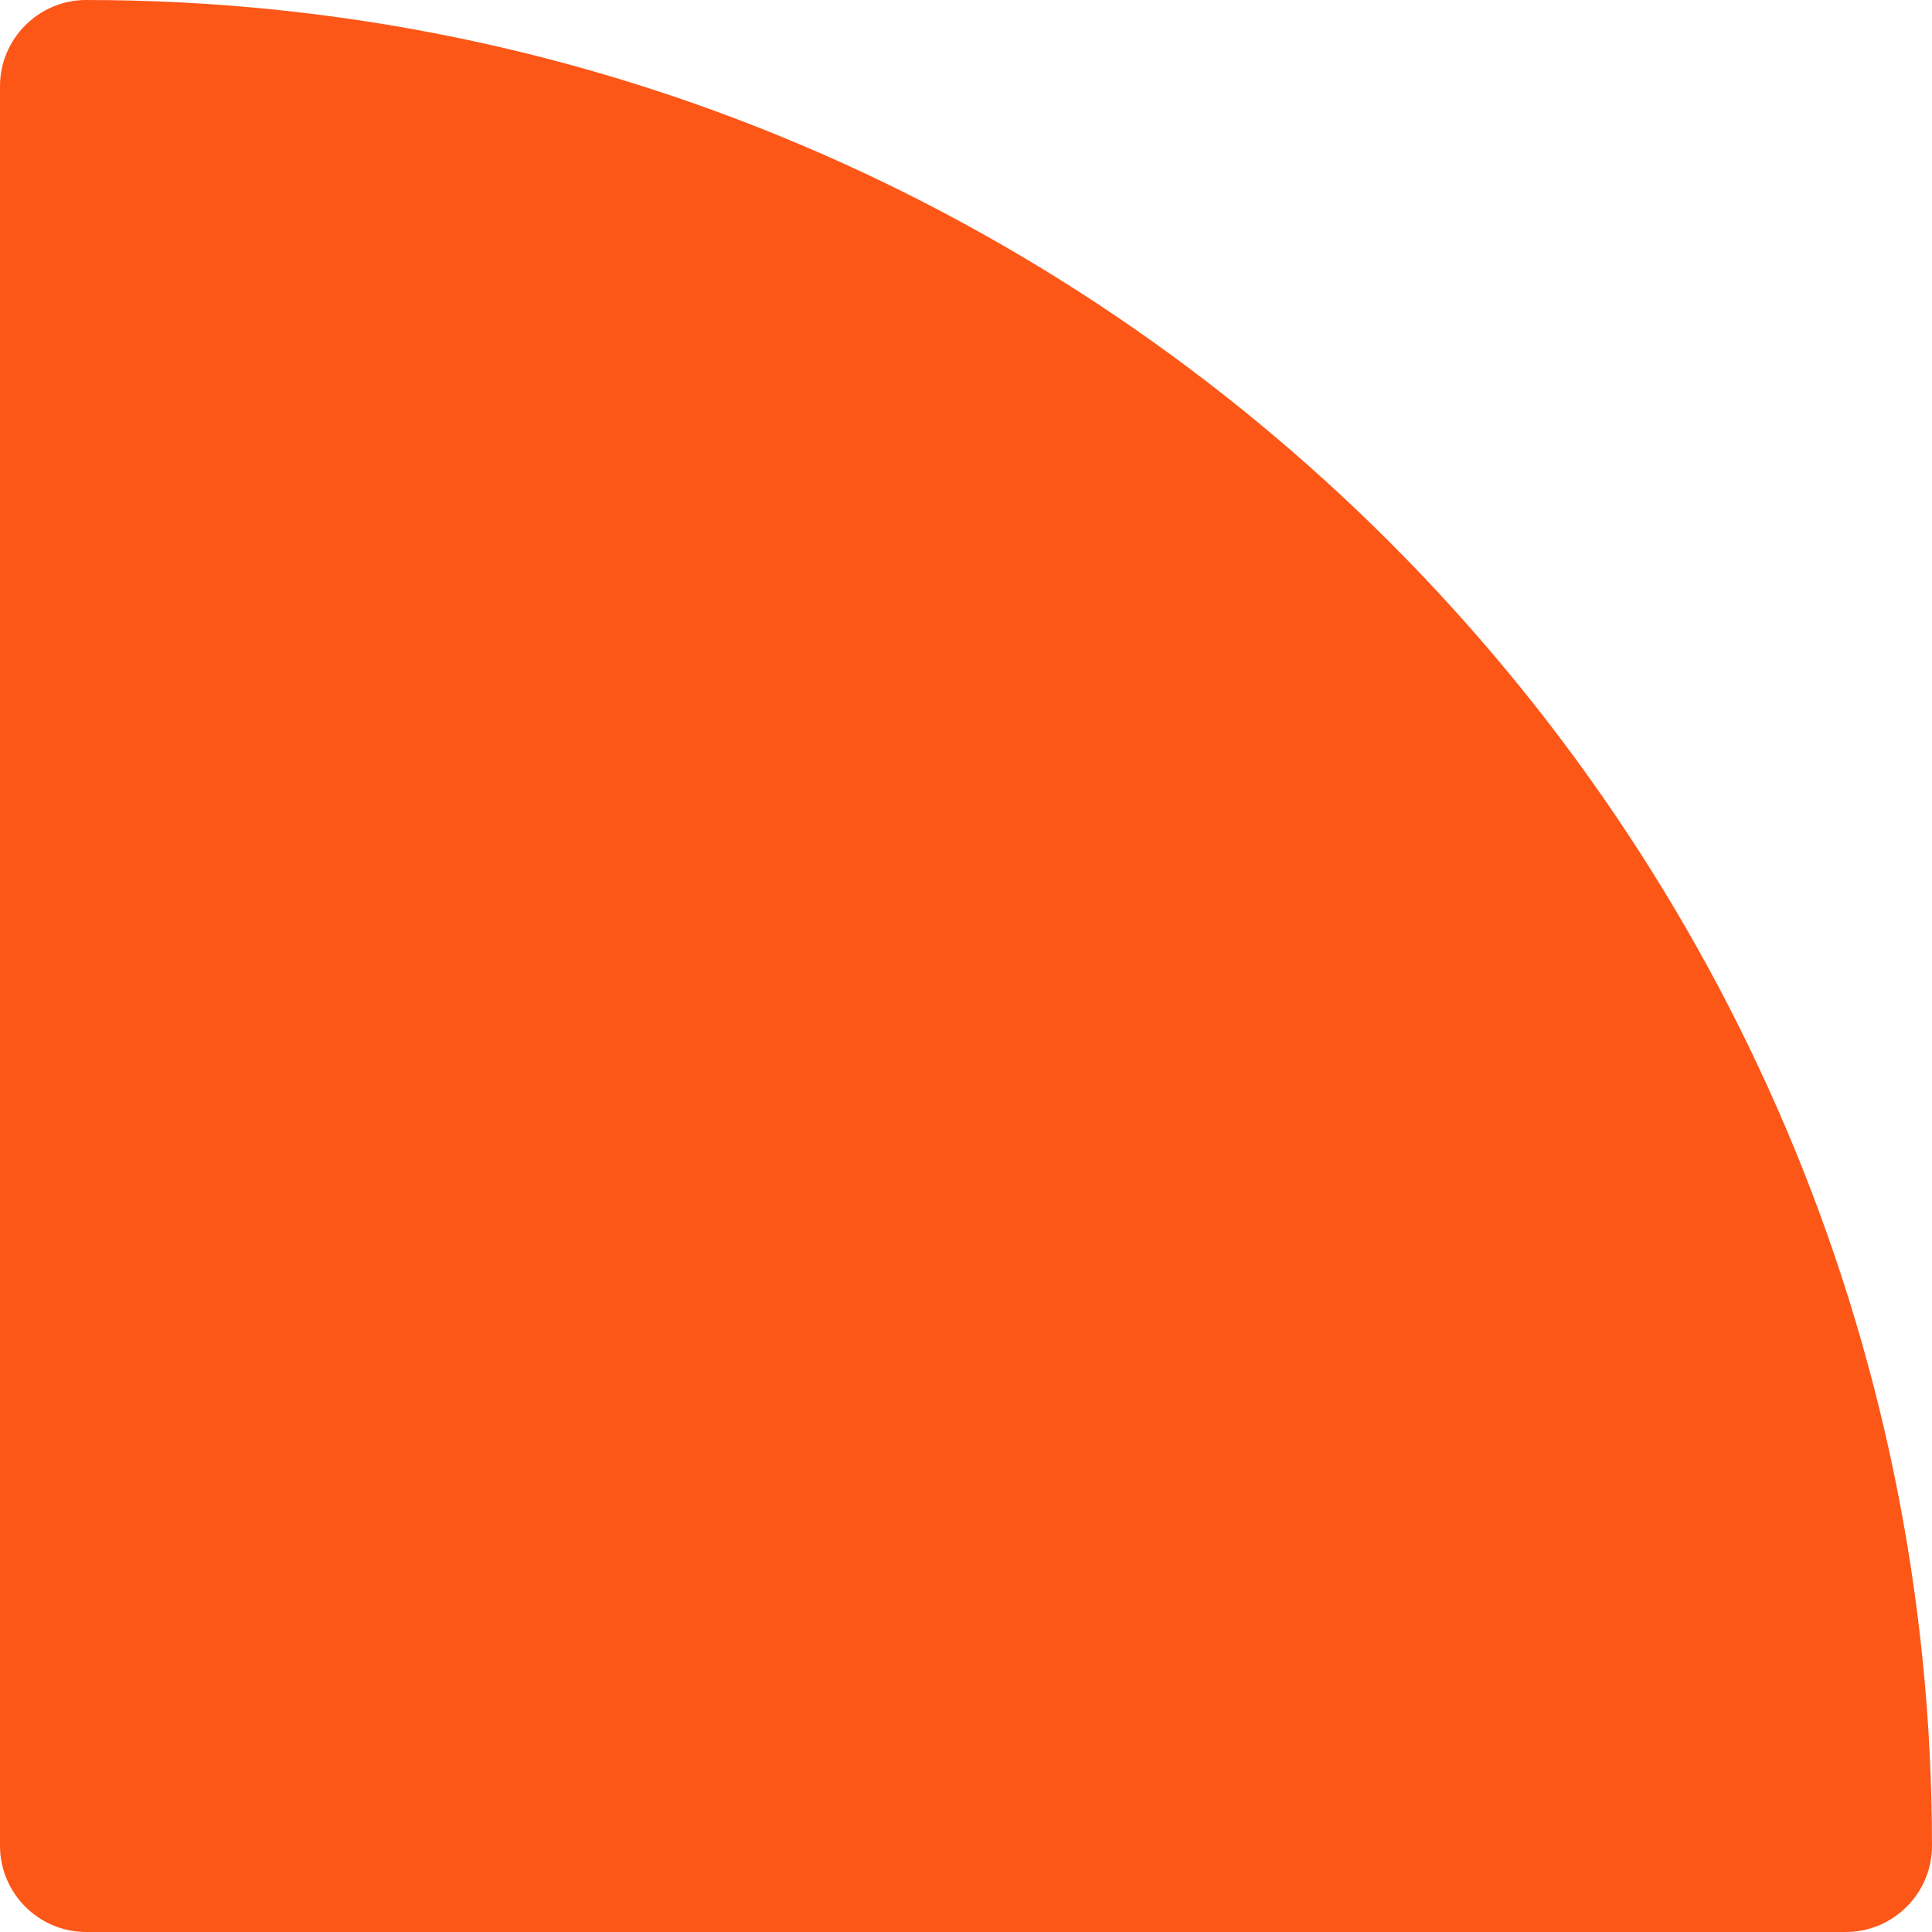
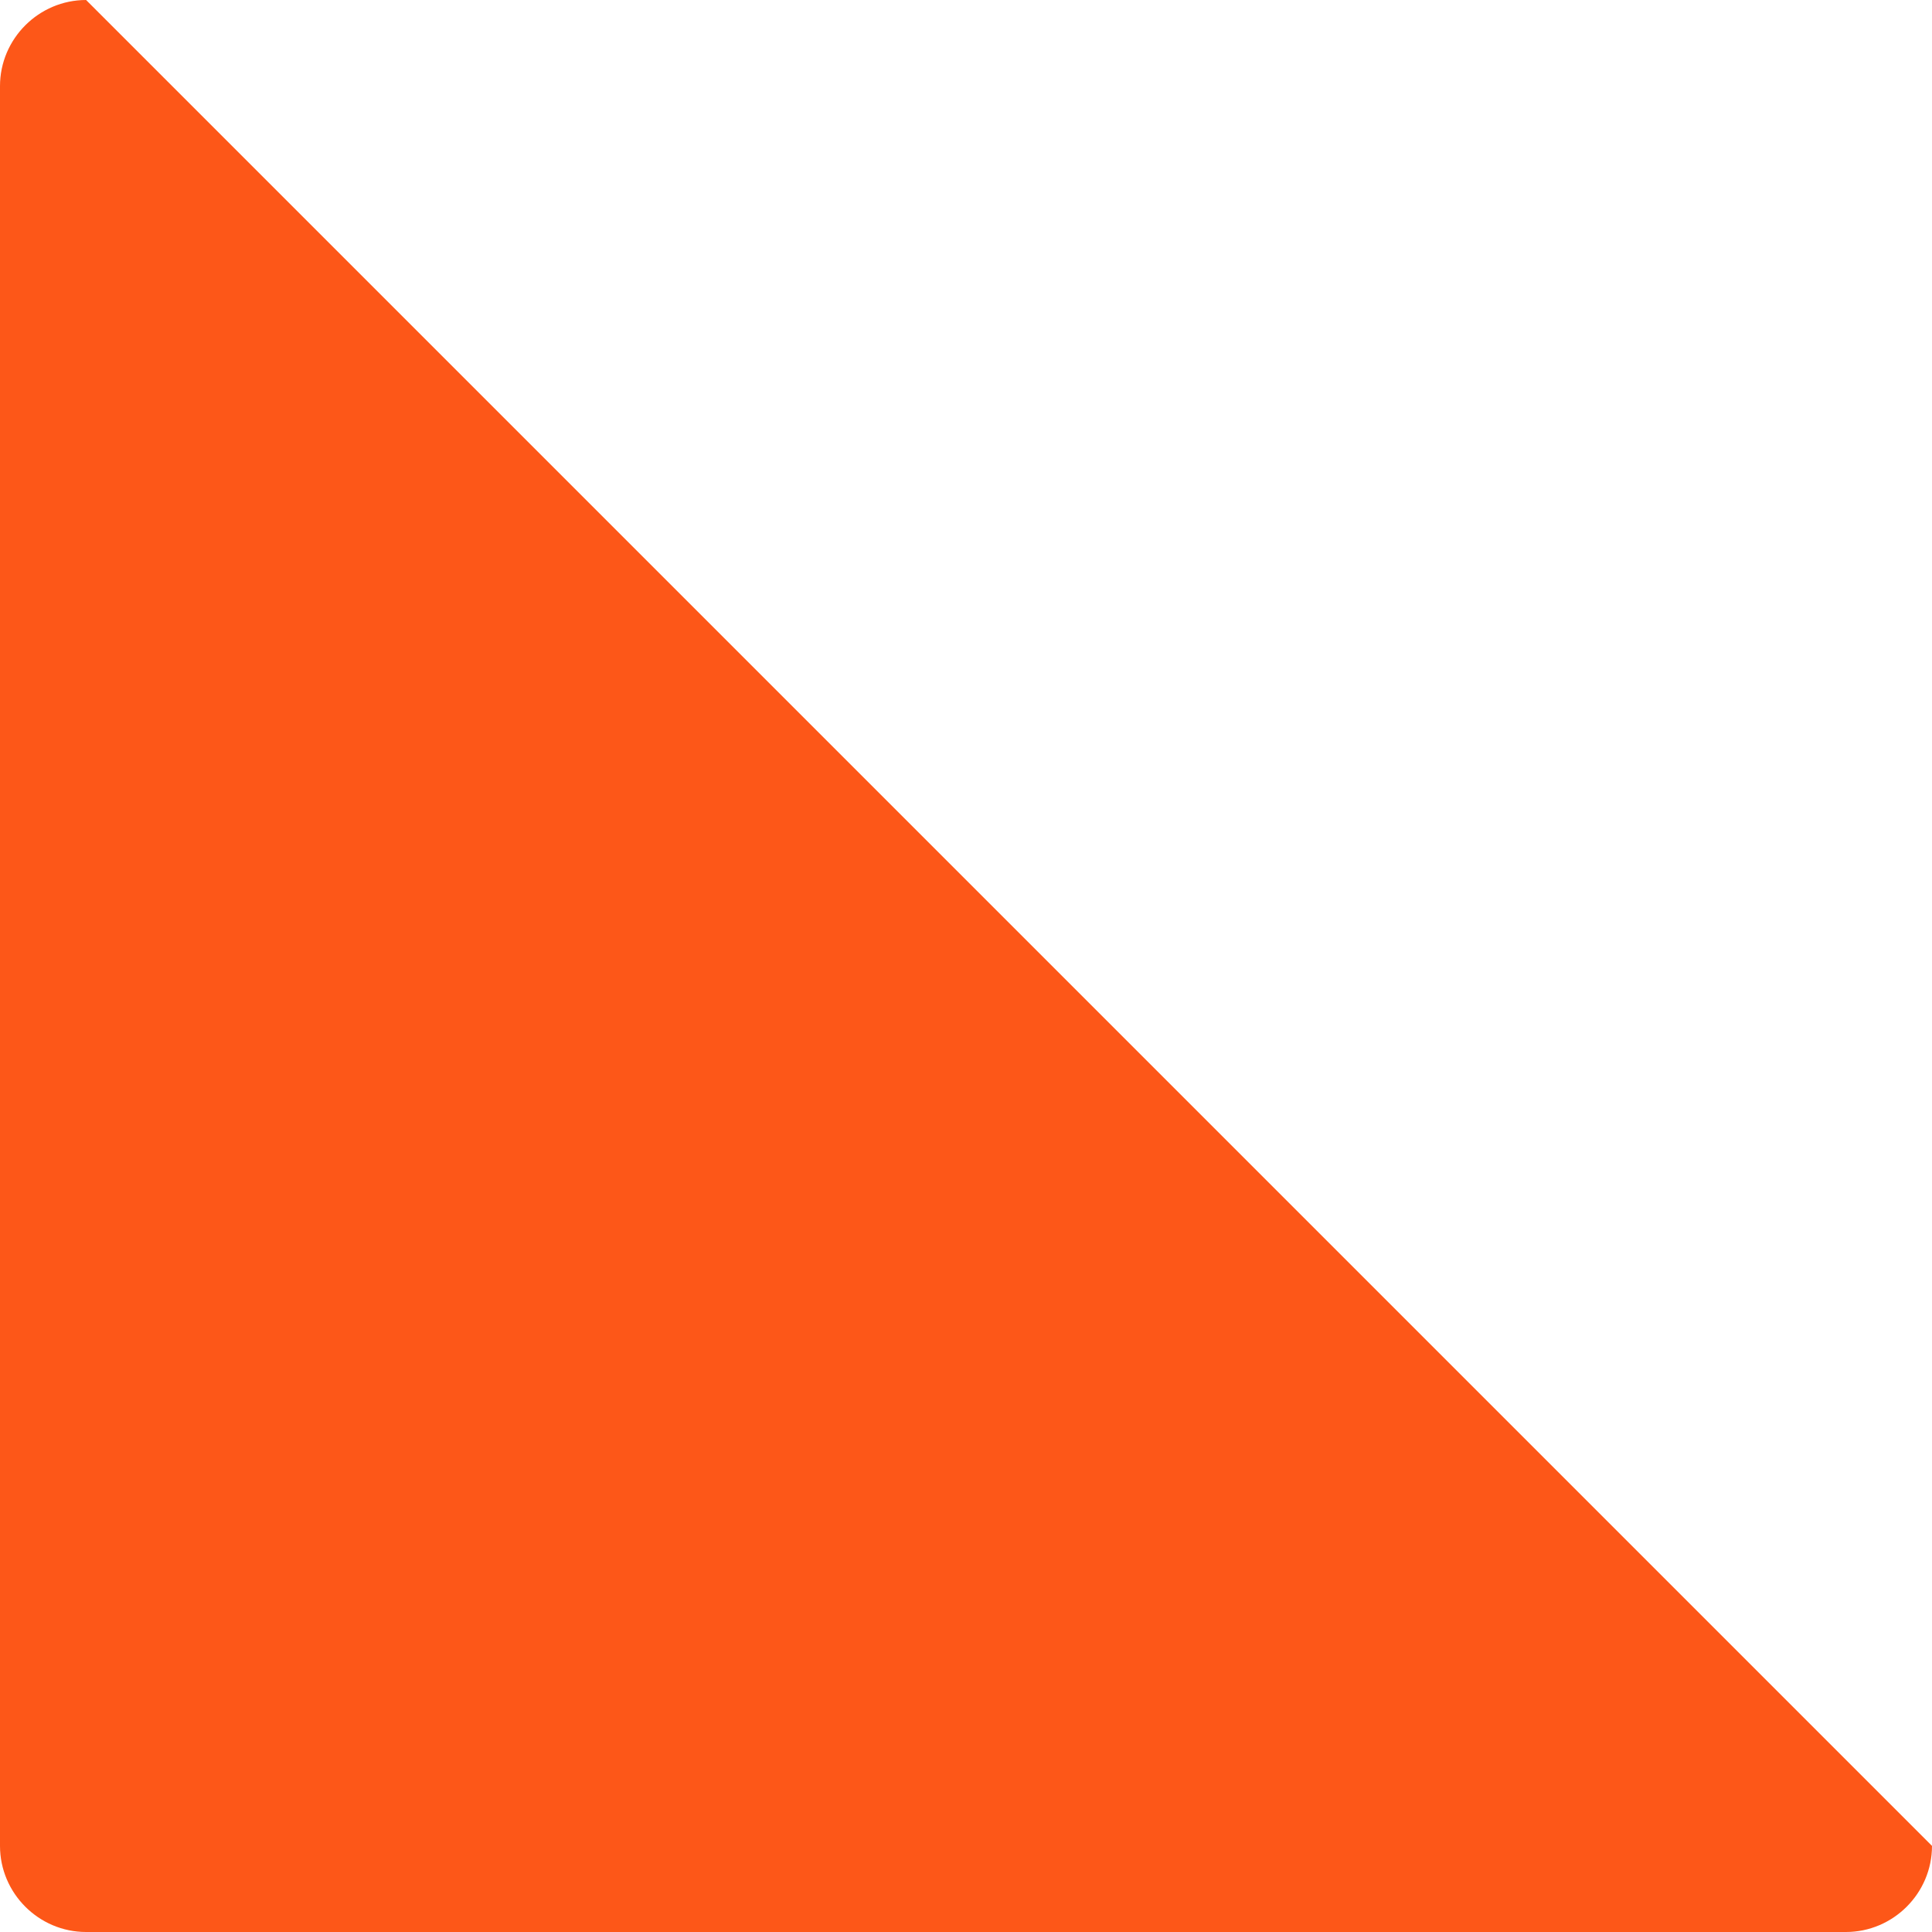
<svg xmlns="http://www.w3.org/2000/svg" fill="none" height="100%" overflow="visible" preserveAspectRatio="none" style="display: block;" viewBox="0 0 16 16" width="100%">
  <g id="Group">
    <g id="Layer_1">
-       <path d="M0.713 0C0.321 0 0 0.321 0 0.713V15.287C0 15.679 0.321 16 0.713 16H15.287C15.679 16 16 15.679 16 15.287C16 6.879 9.121 0 0.713 0Z" fill="#FD5718" id="Vector" />
+       <path d="M0.713 0C0.321 0 0 0.321 0 0.713V15.287C0 15.679 0.321 16 0.713 16H15.287C15.679 16 16 15.679 16 15.287Z" fill="#FD5718" id="Vector" />
    </g>
  </g>
</svg>